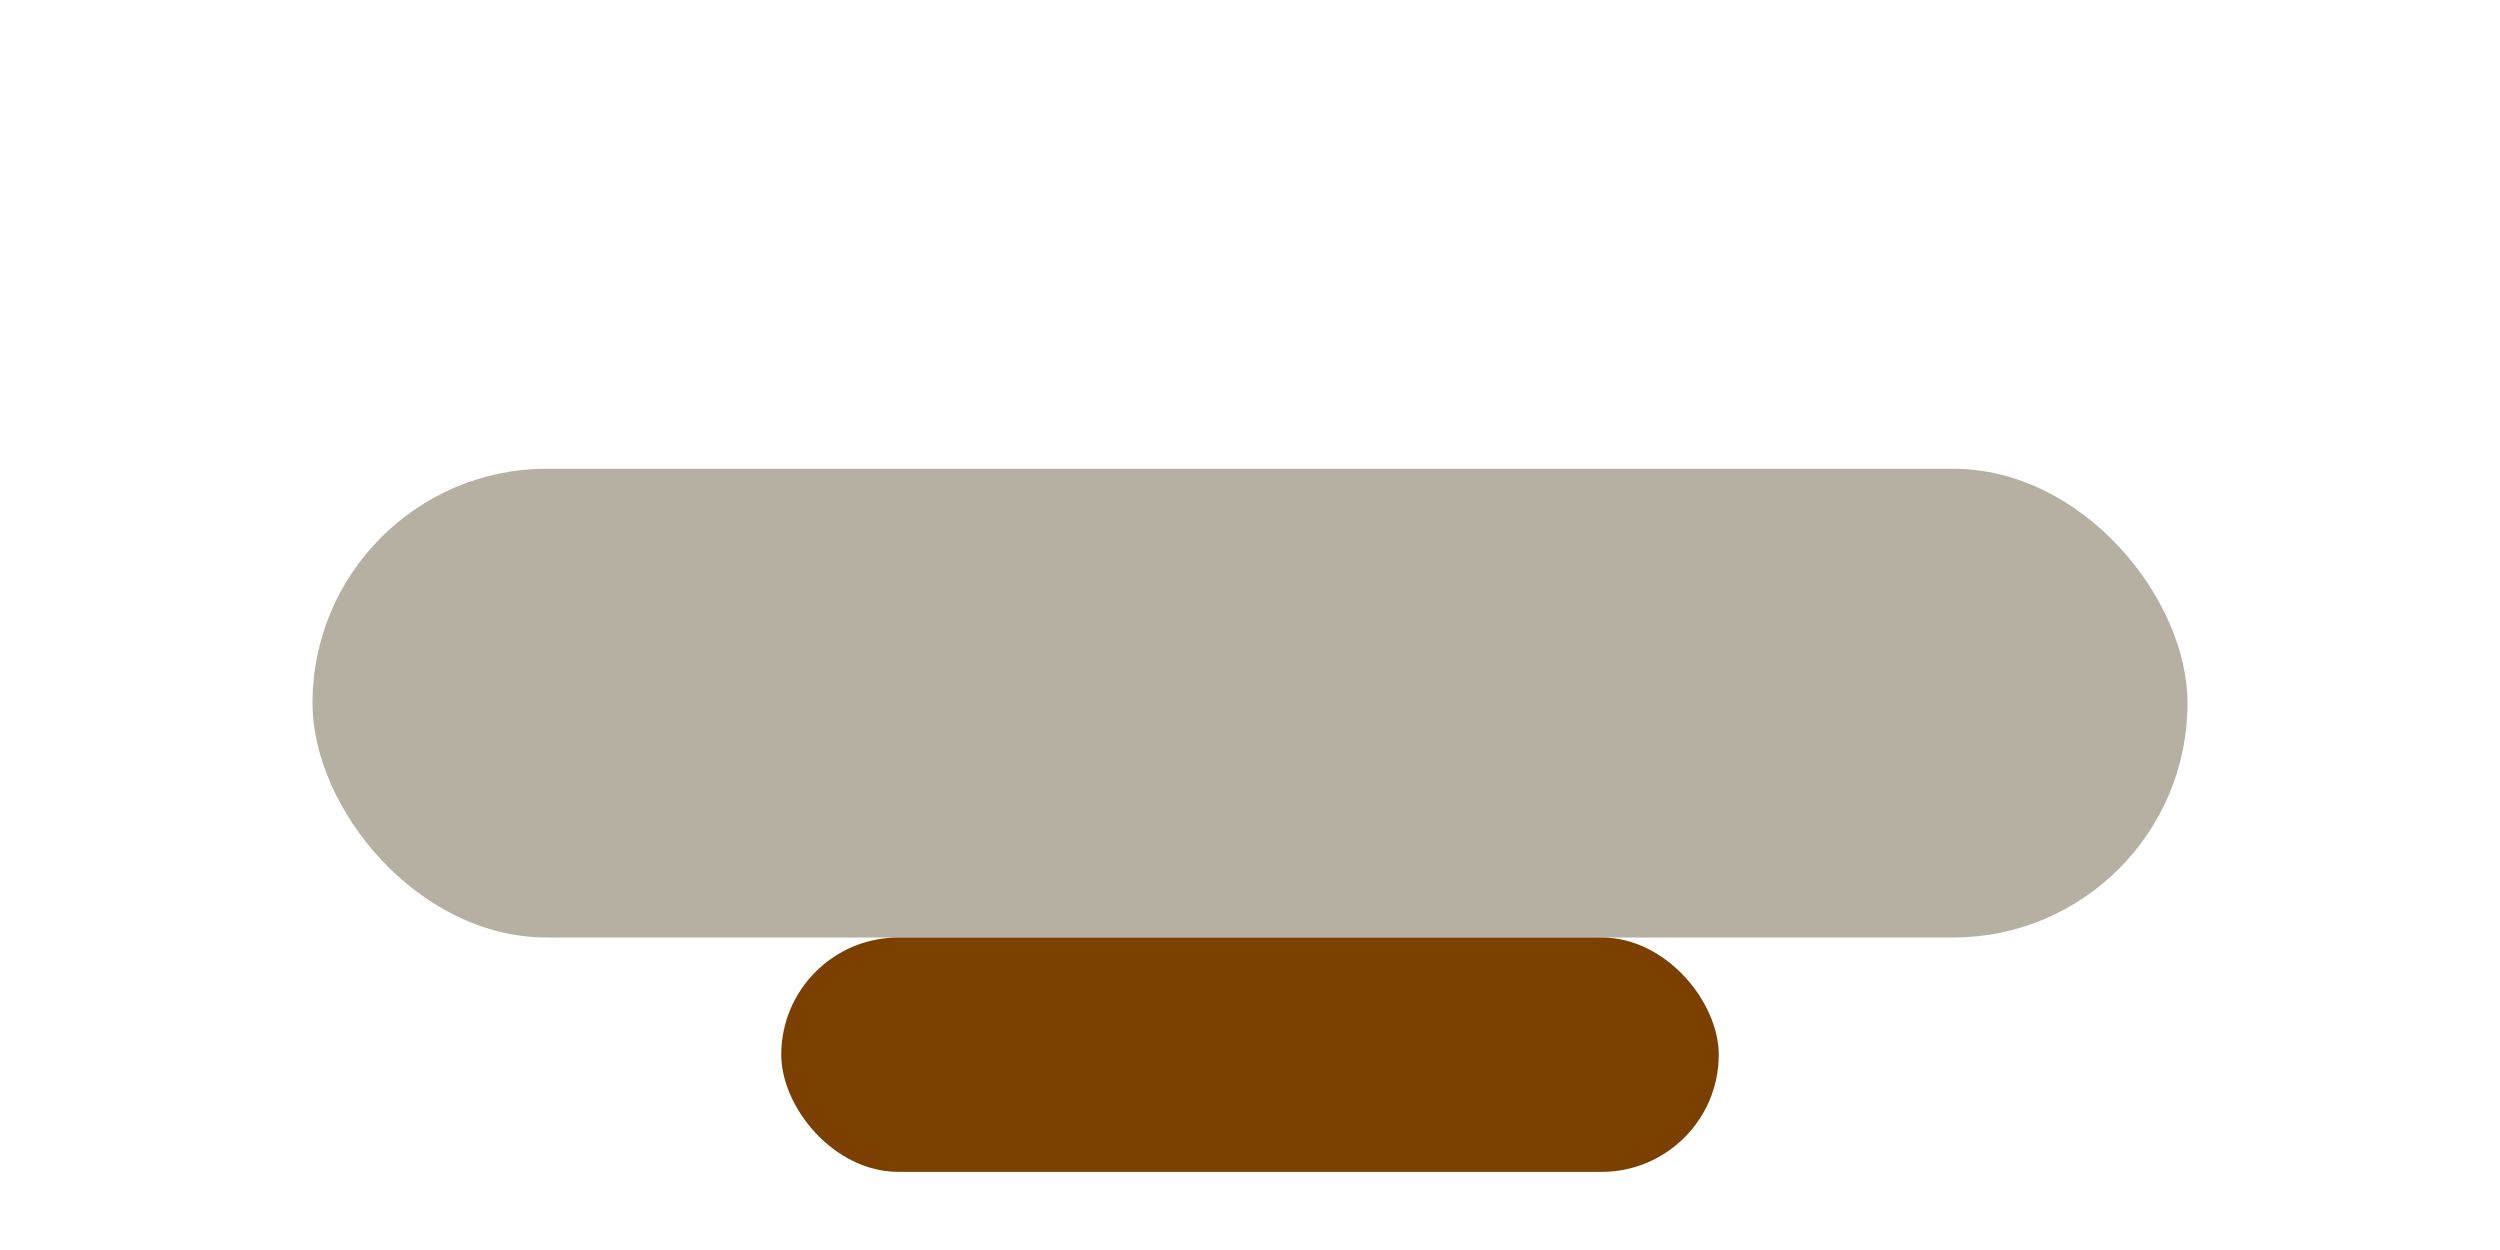
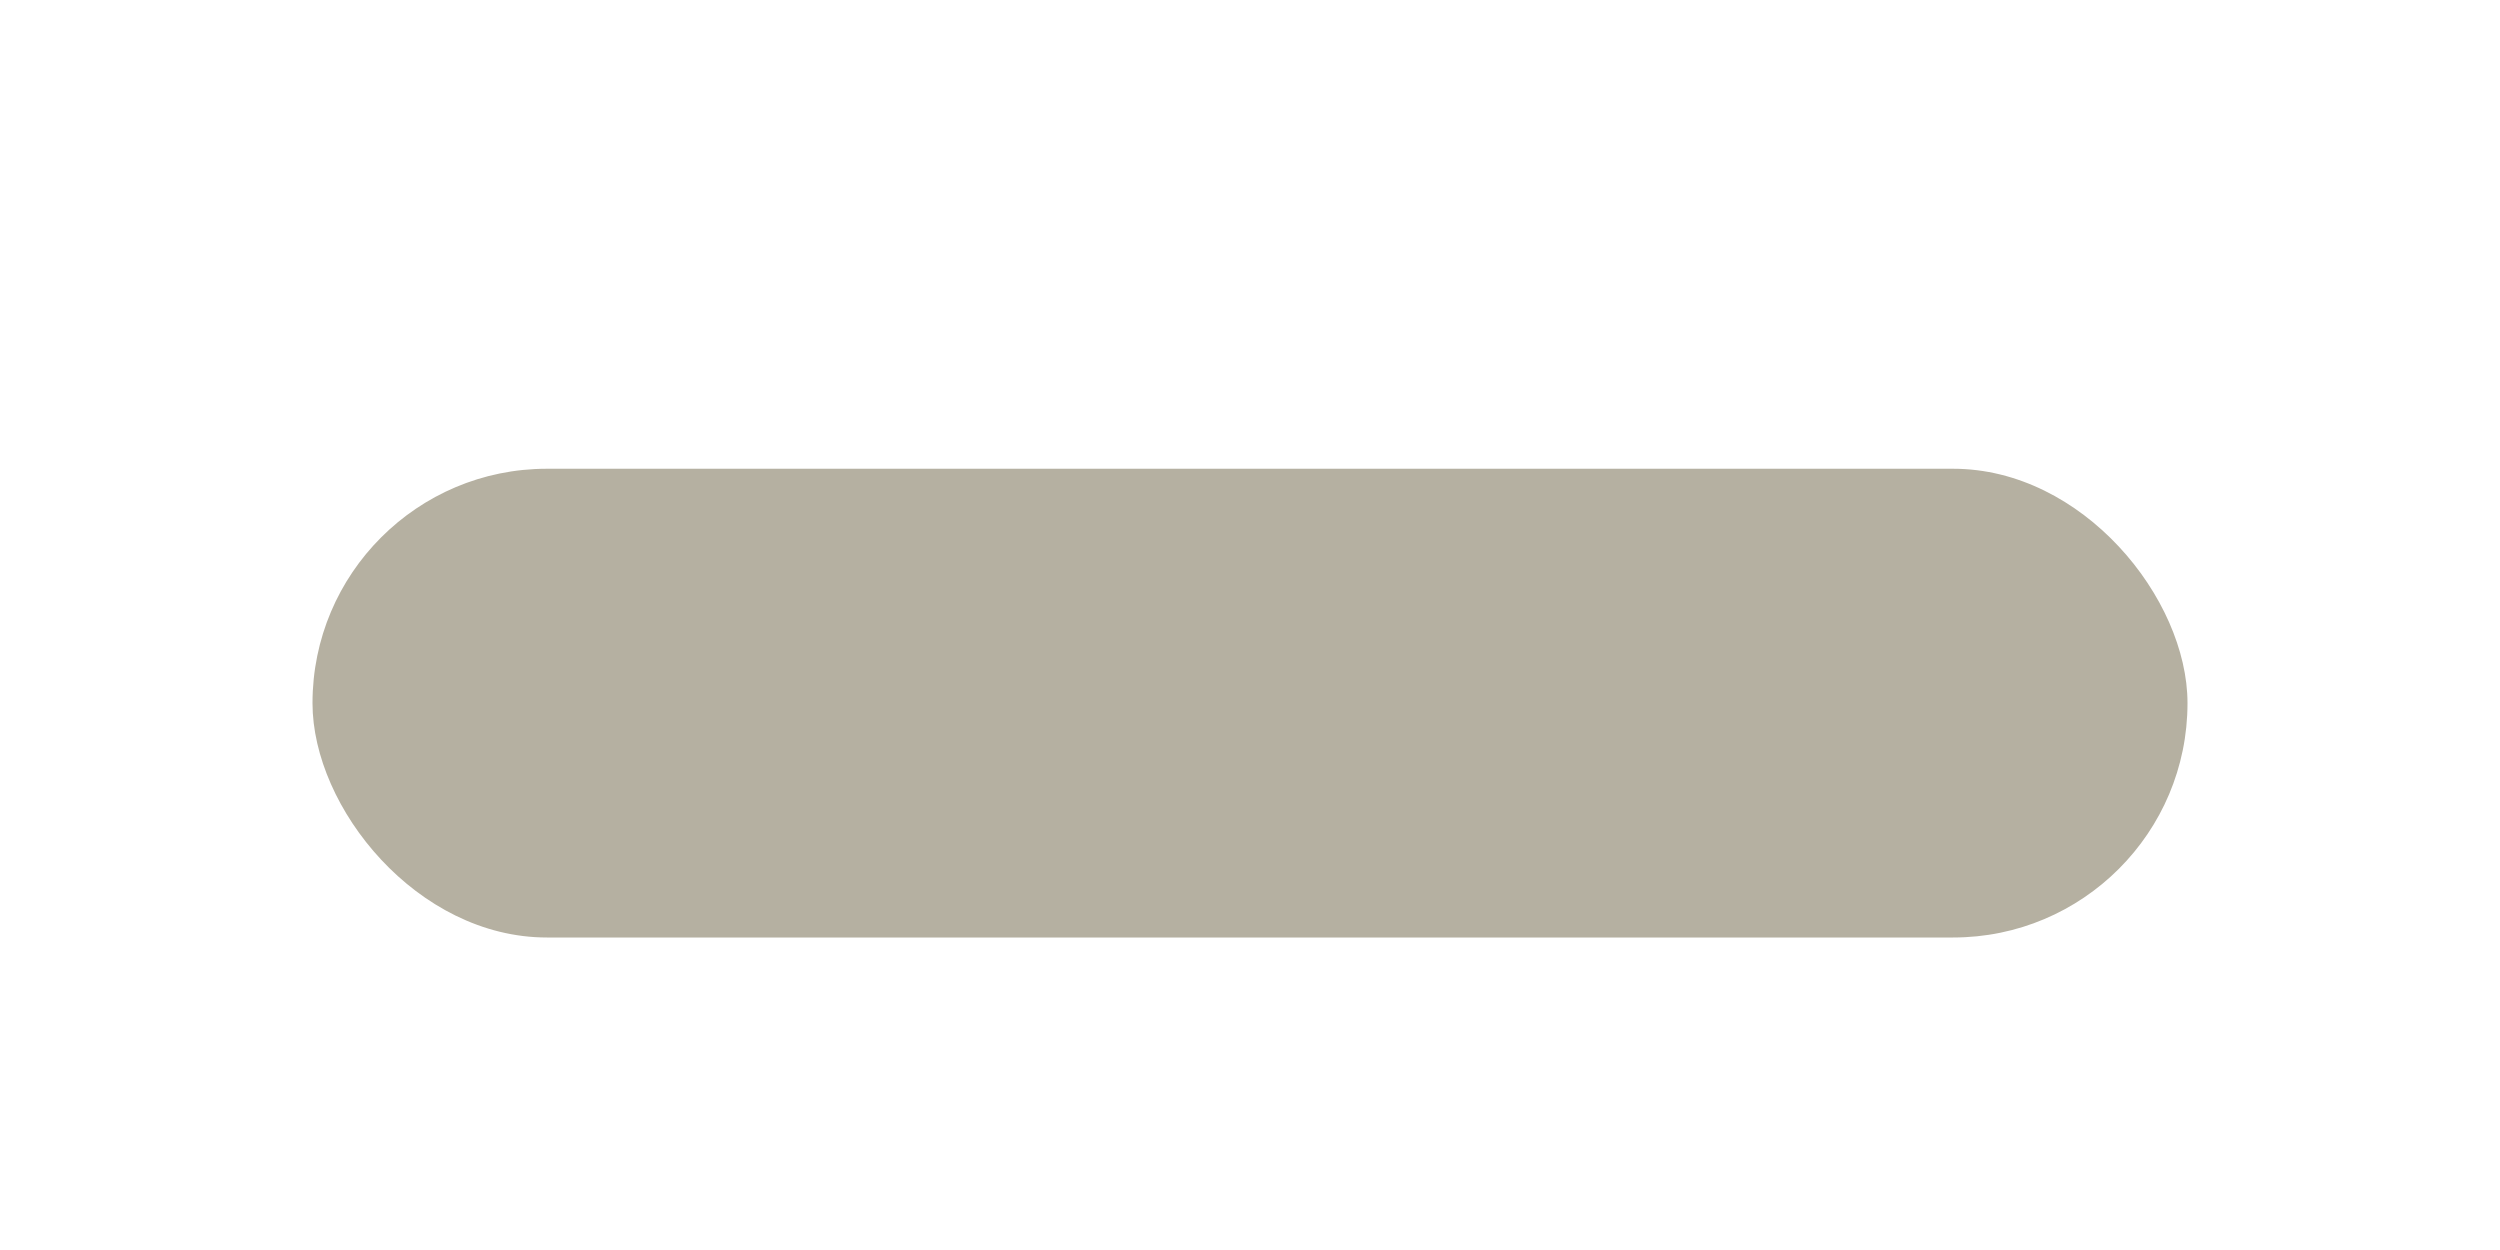
<svg xmlns="http://www.w3.org/2000/svg" width="32" height="16" viewBox="0 0 32 16">
  <rect x="4" y="6" width="24" height="6" rx="3" fill="#B5B0A1" />
-   <rect x="10" y="12" width="12" height="3" rx="1.5" fill="#7B3F00" />
</svg>